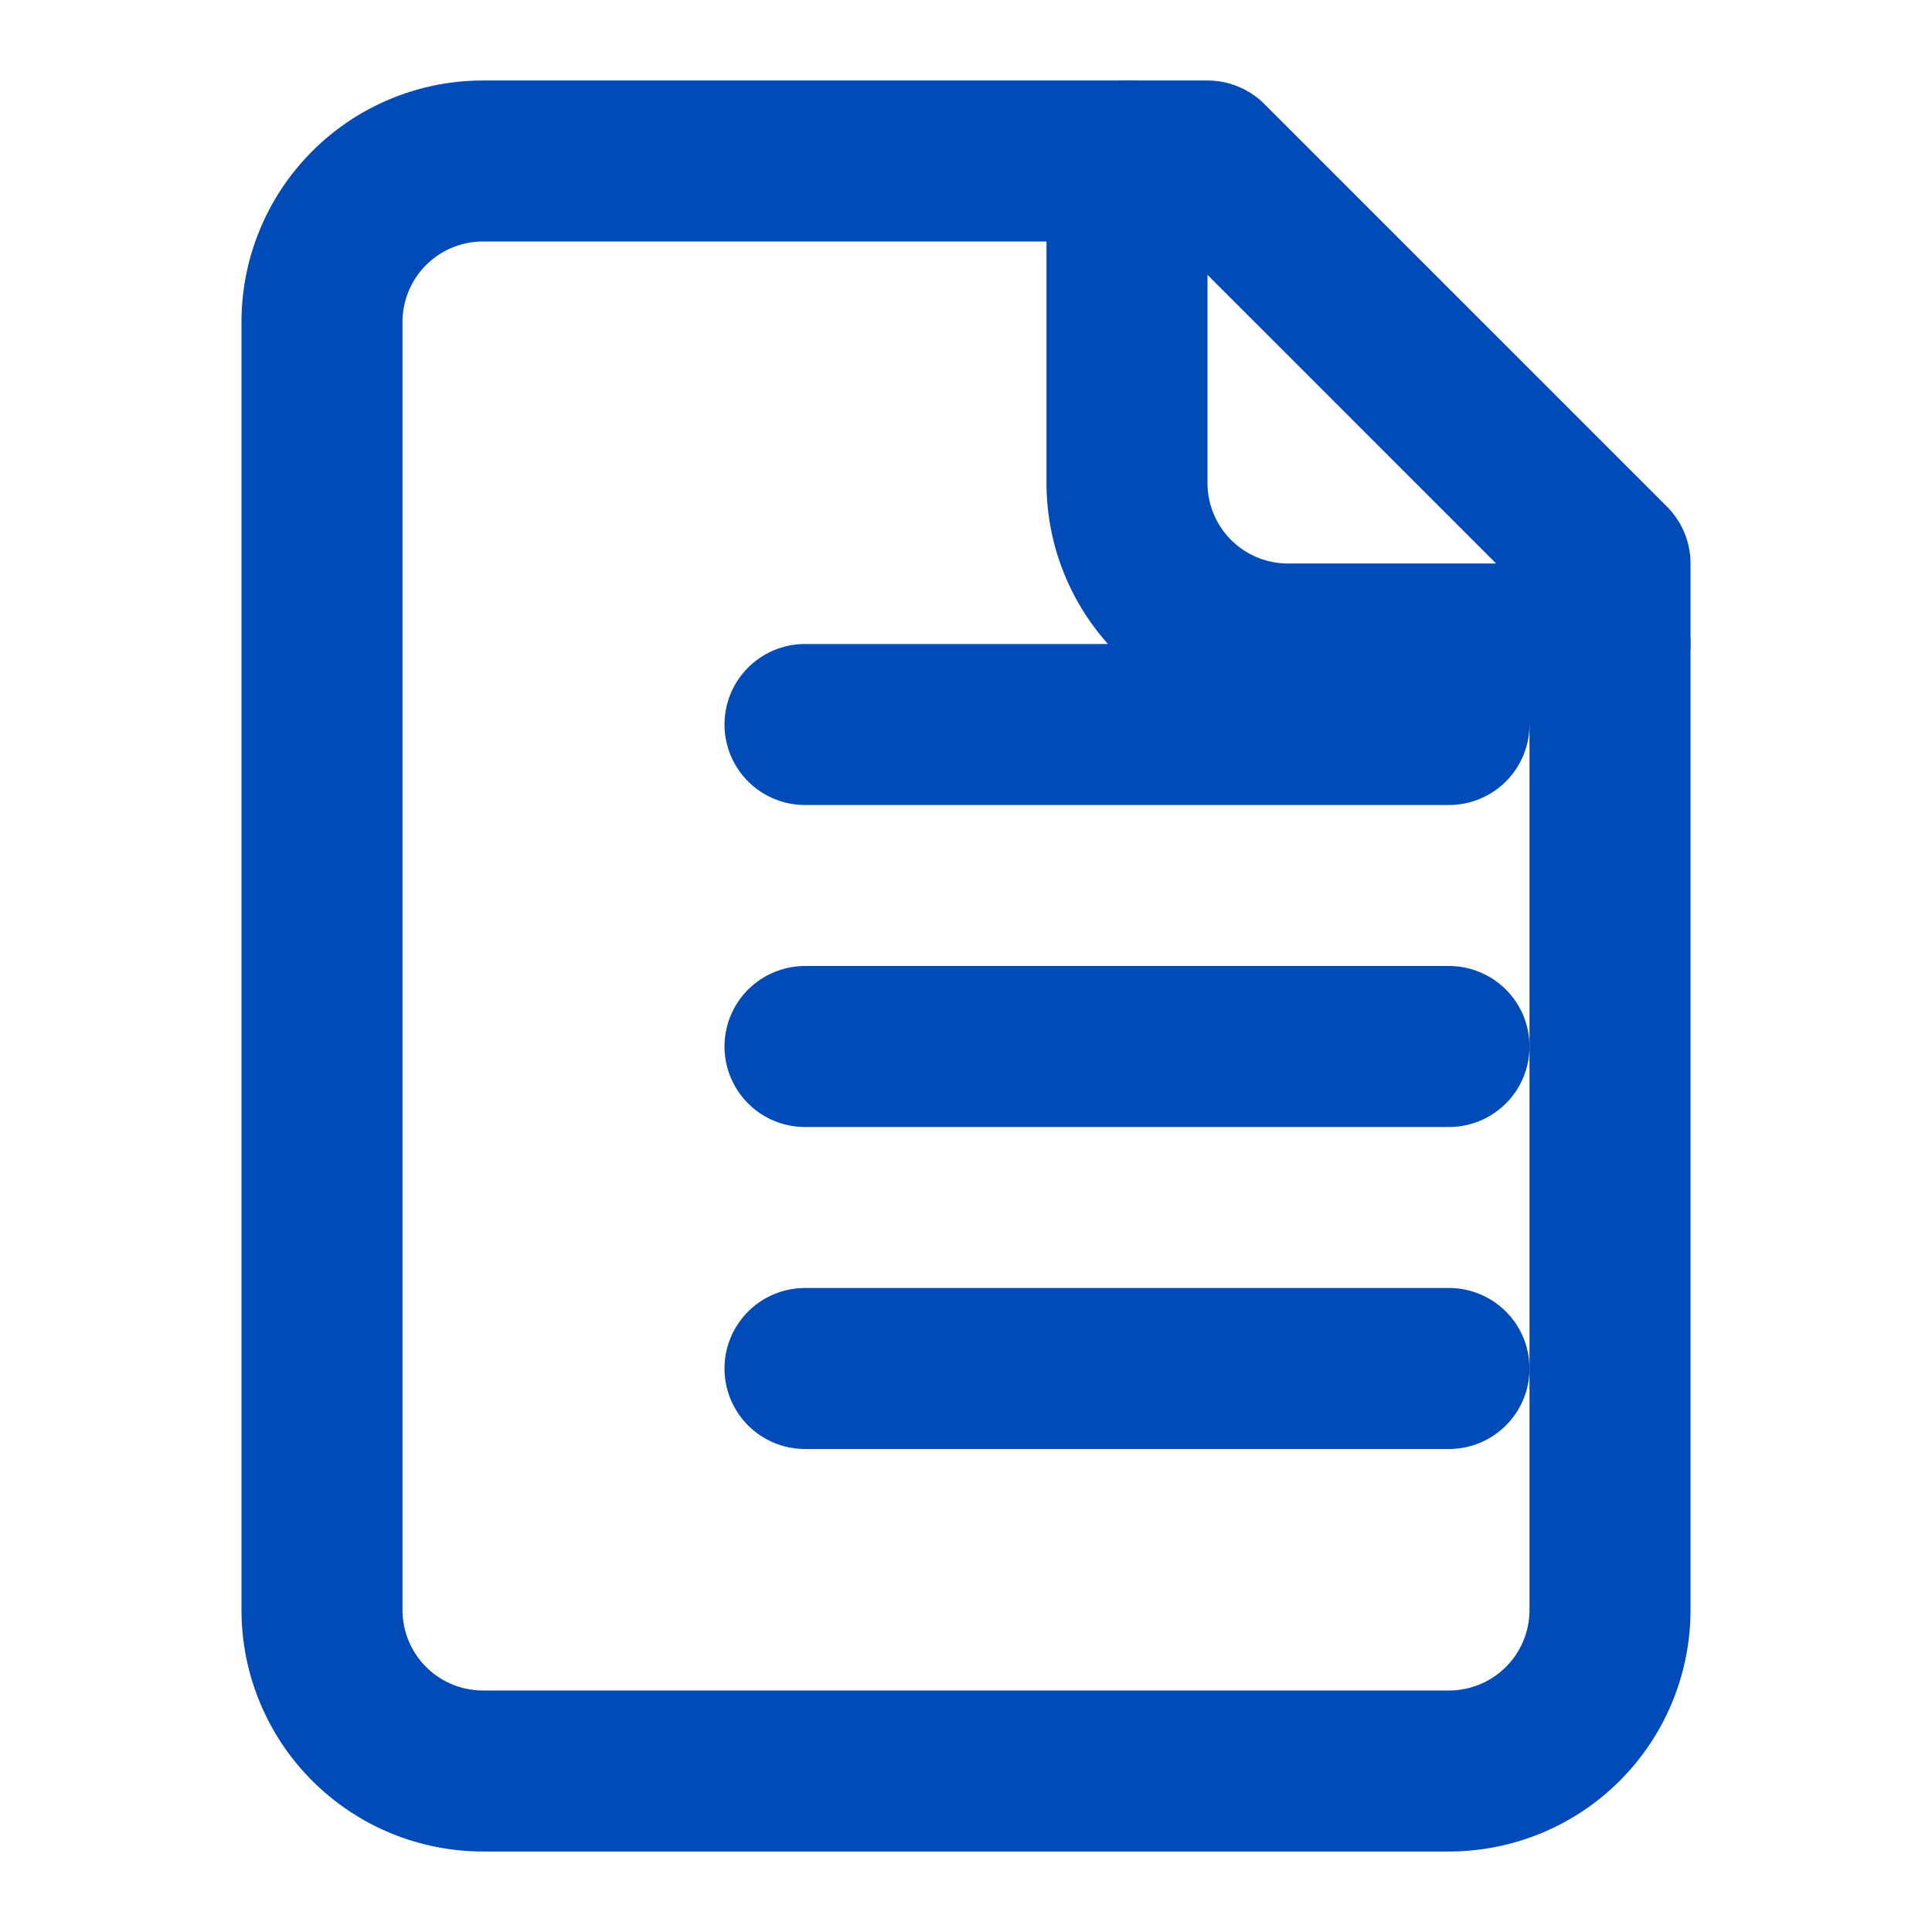
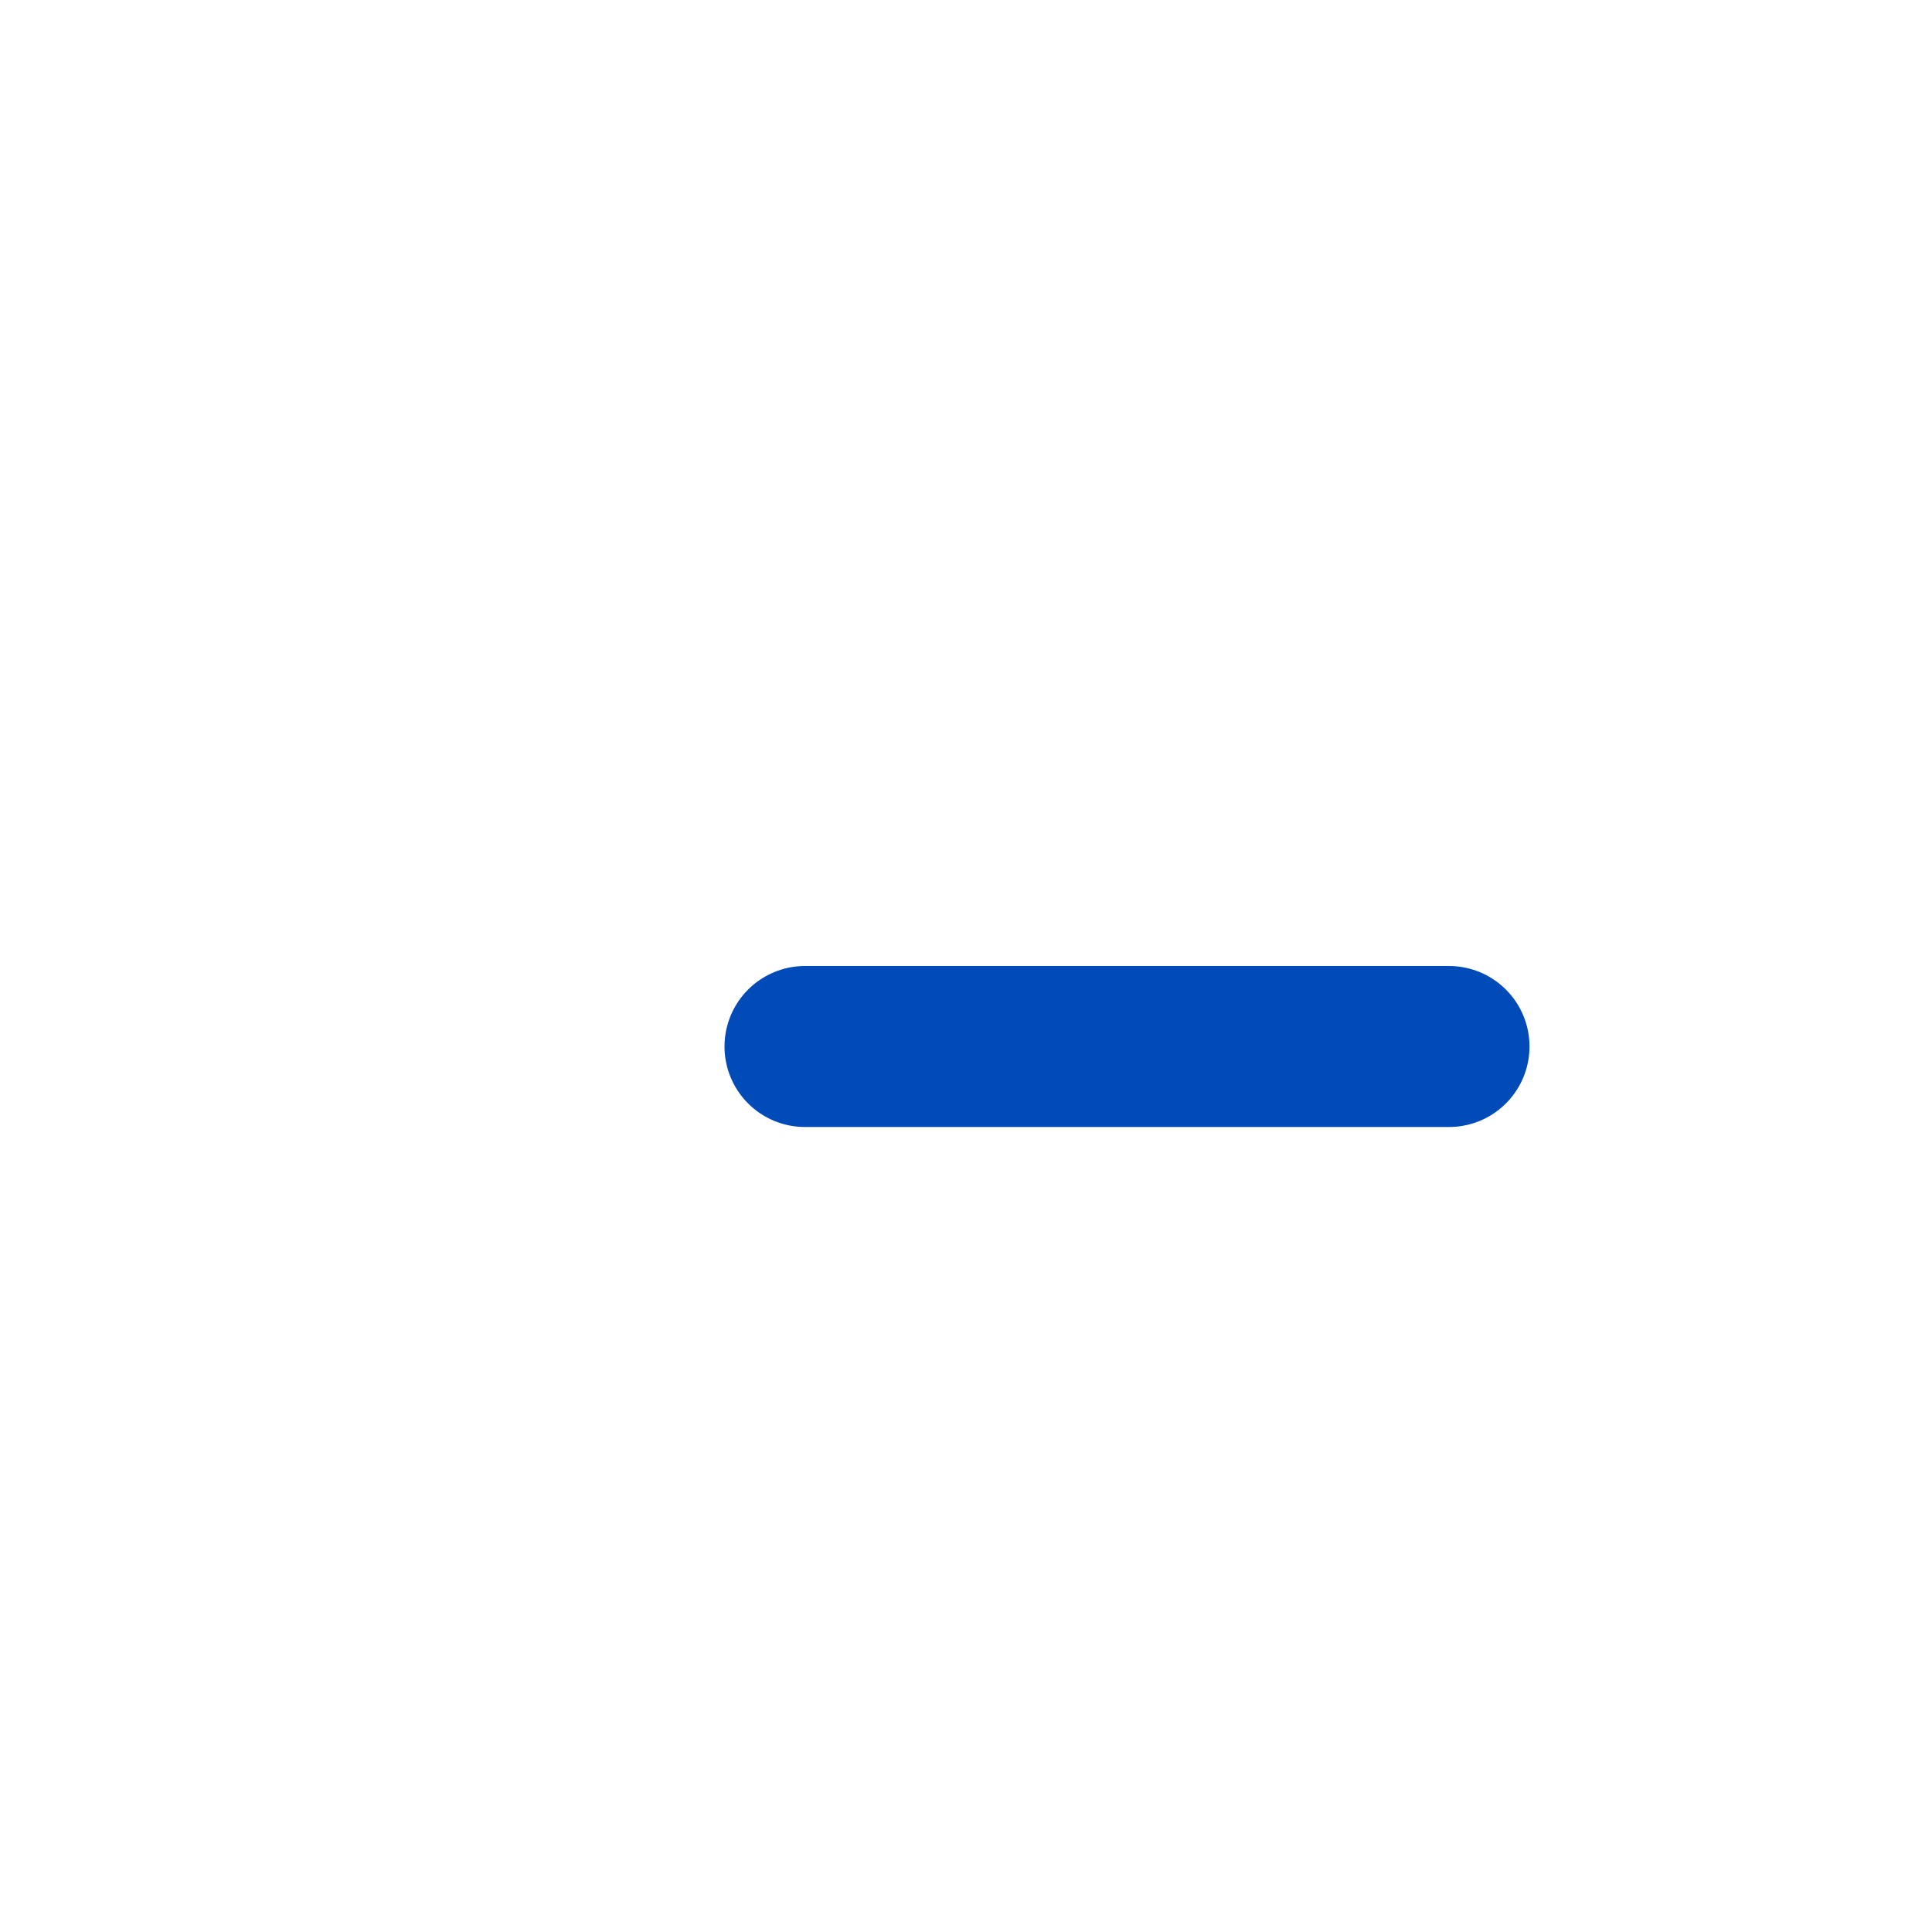
<svg xmlns="http://www.w3.org/2000/svg" width="24" height="24" viewBox="0 0 24 24" fill="none" stroke="#004BB7" stroke-width="2" stroke-linecap="round" stroke-linejoin="round">
-   <path d="M15 2H6a2 2 0 0 0-2 2v16a2 2 0 0 0 2 2h12a2 2 0 0 0 2-2V7z" />
-   <path d="M14 2v4a2 2 0 0 0 2 2h4" />
-   <path d="M10 9h8" />
  <path d="M10 13h8" />
-   <path d="M10 17h8" />
</svg>